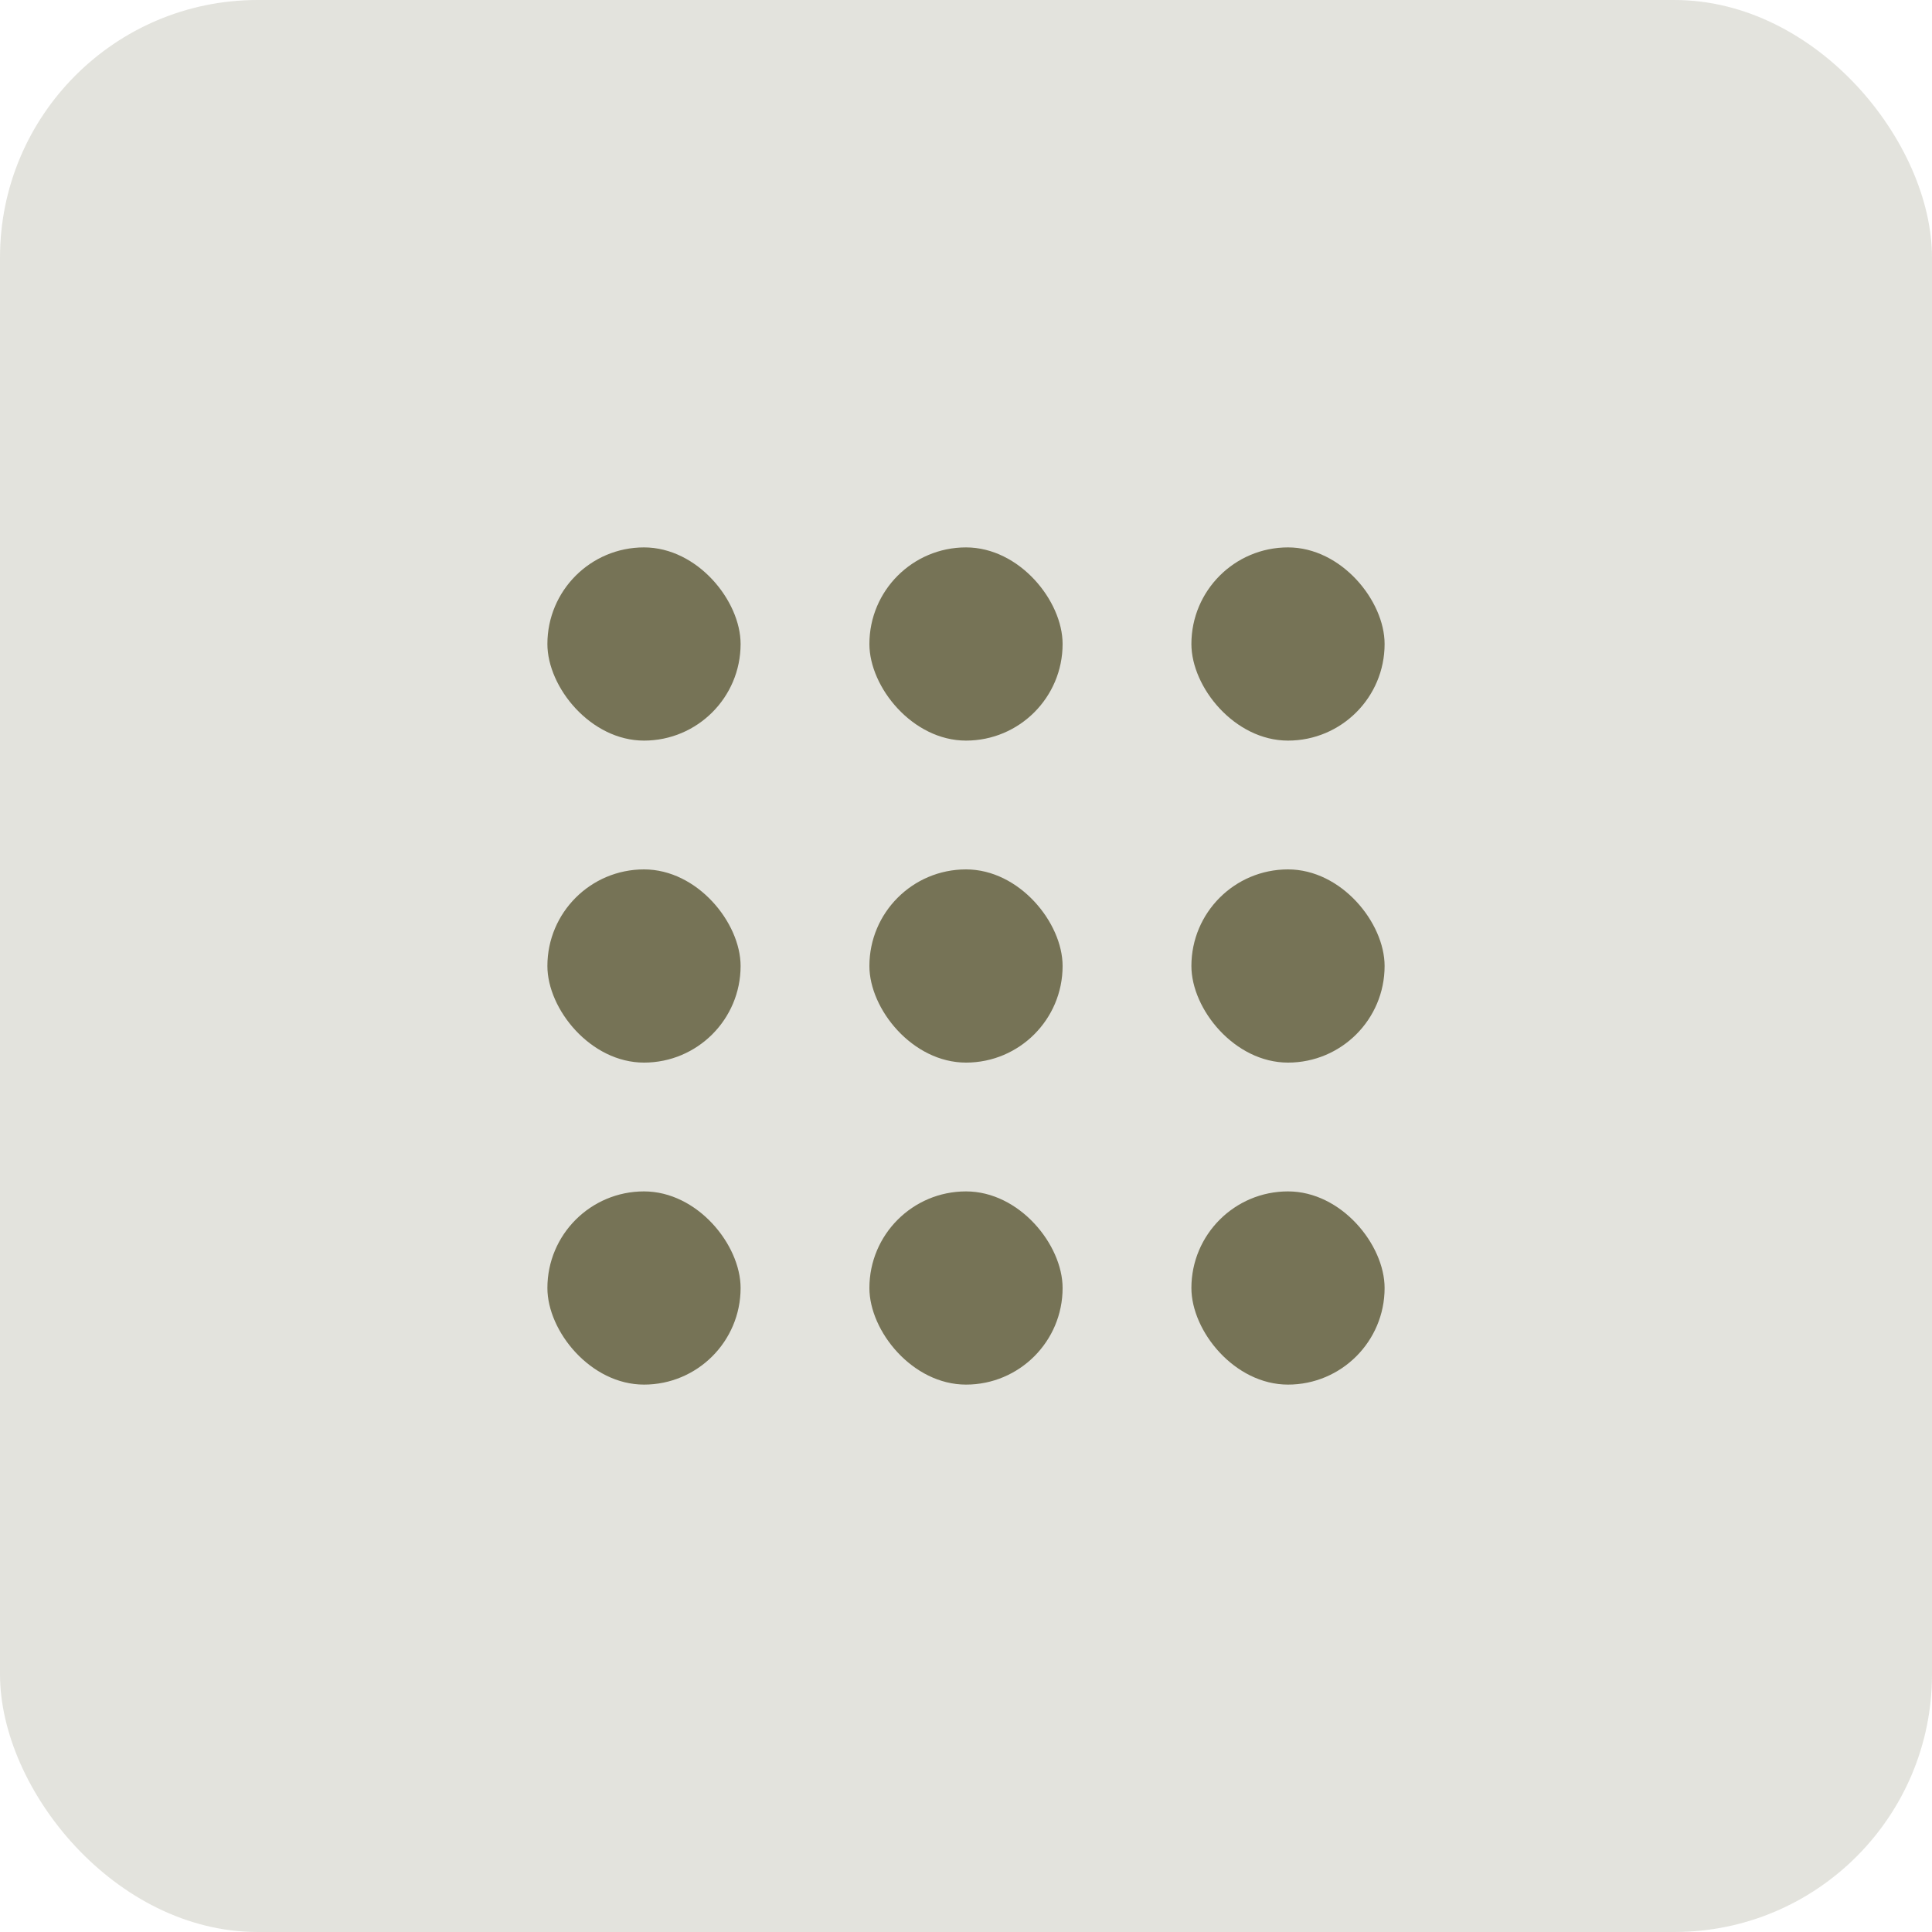
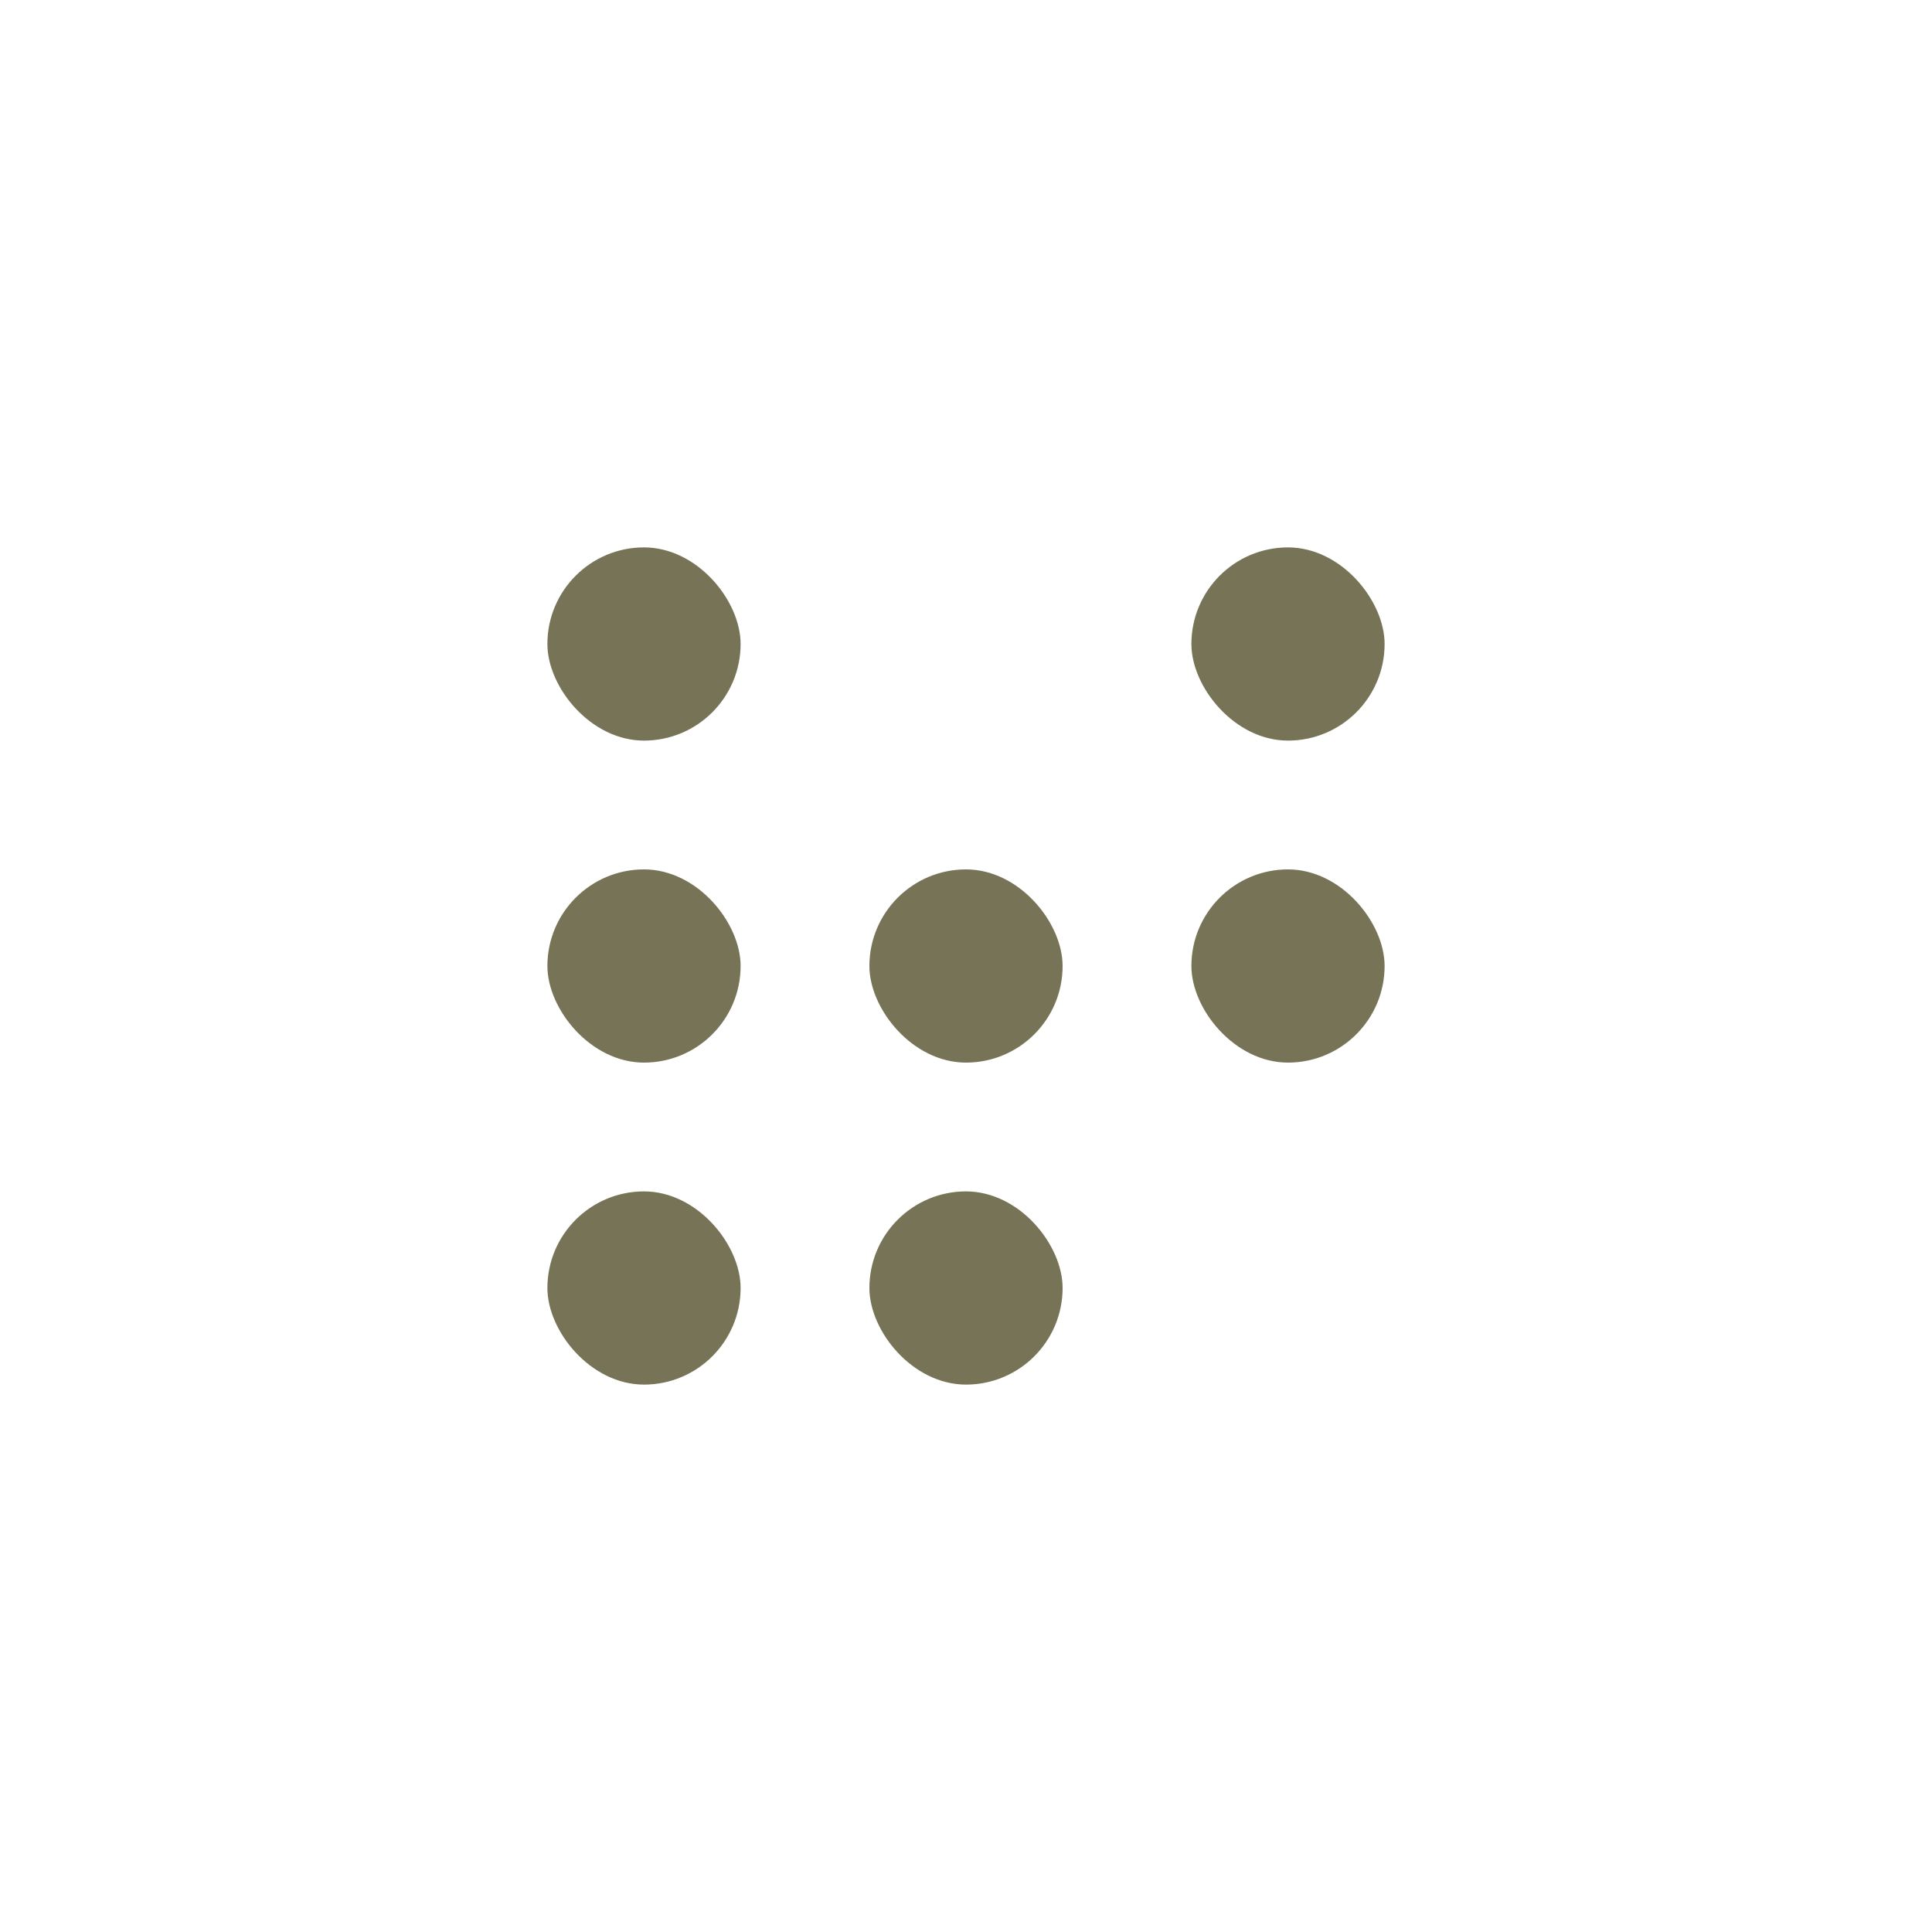
<svg xmlns="http://www.w3.org/2000/svg" width="30" height="30" viewBox="0 0 30 30" fill="none">
-   <rect width="30" height="30" rx="4" fill="#767356" fill-opacity="0.2" />
  <rect x="8.5" y="8.5" width="3" height="3" rx="1.5" fill="#767356" />
-   <rect x="13.5" y="8.5" width="3" height="3" rx="1.5" fill="#767356" />
  <rect x="18.5" y="8.5" width="3" height="3" rx="1.5" fill="#767356" />
  <rect x="8.5" y="13.5" width="3" height="3" rx="1.5" fill="#767356" />
  <rect x="13.5" y="13.5" width="3" height="3" rx="1.5" fill="#767356" />
  <rect x="18.5" y="13.5" width="3" height="3" rx="1.5" fill="#767356" />
  <rect x="8.5" y="18.5" width="3" height="3" rx="1.5" fill="#767356" />
  <rect x="13.5" y="18.5" width="3" height="3" rx="1.5" fill="#767356" />
-   <rect x="18.5" y="18.5" width="3" height="3" rx="1.5" fill="#767356" />
</svg>